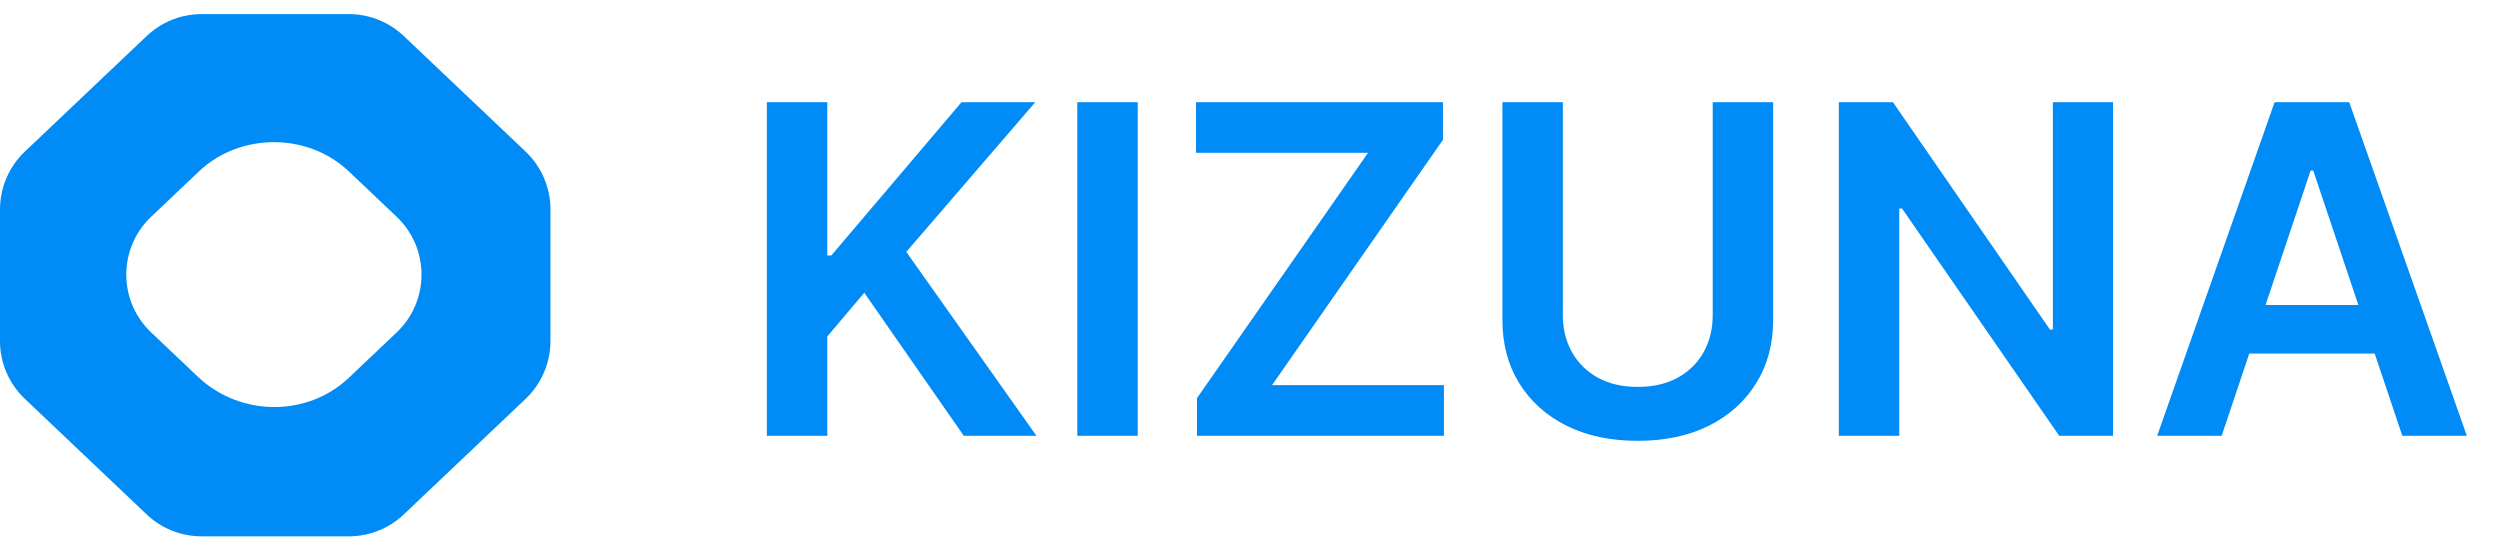
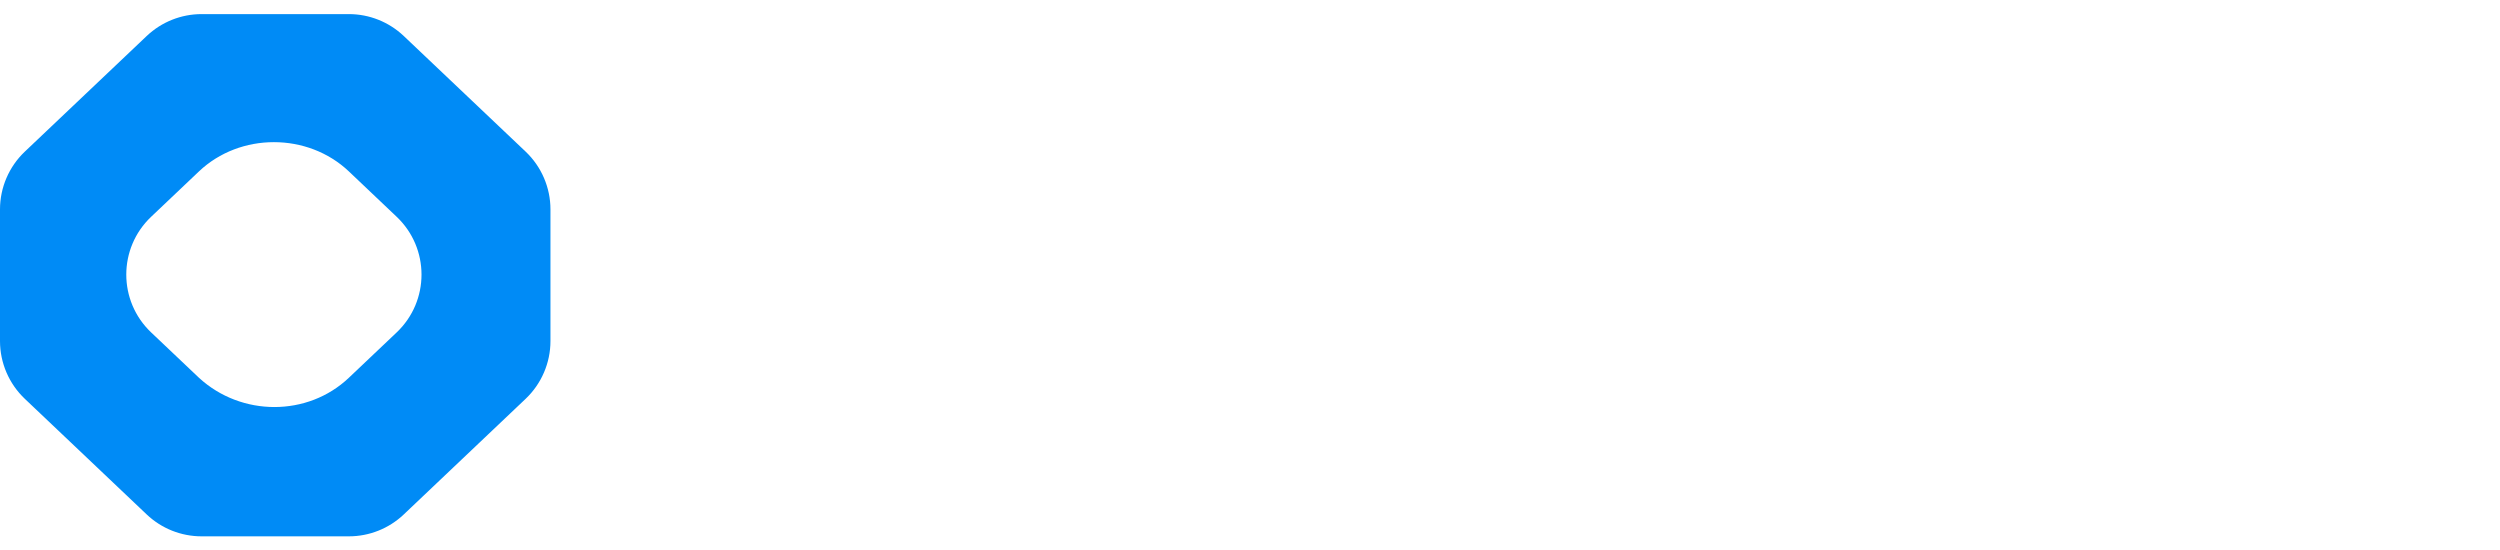
<svg xmlns="http://www.w3.org/2000/svg" width="109" height="24" viewBox="0 0 109 24" fill="none">
  <path d="M17.603 1.569C16.957 0.957 16.102 0.615 15.212 0.615H8.788C7.898 0.615 7.043 0.957 6.397 1.569L1.083 6.61C0.392 7.266 0 8.178 0 9.131V14.869C0 15.822 0.392 16.733 1.083 17.389L6.397 22.431C7.043 23.043 7.898 23.384 8.788 23.384H15.212C16.102 23.384 16.957 23.043 17.603 22.431L22.917 17.389C23.608 16.733 24 15.822 24 14.869V9.131C24 8.178 23.608 7.266 22.917 6.61L17.603 1.569ZM8.675 16.471L6.589 14.493C5.145 13.123 5.145 10.822 6.589 9.452L8.675 7.473C10.467 5.773 13.417 5.773 15.21 7.473L17.295 9.452C18.739 10.822 18.739 13.123 17.295 14.493L15.21 16.471C13.417 18.172 10.525 18.172 8.675 16.471Z" fill="#008BF6" />
-   <path d="M33.435 19V4.455H36.07V11.138H36.247L41.922 4.455H45.139L39.514 10.982L45.189 19H42.021L37.682 12.764L36.07 14.668V19H33.435ZM49.605 4.455V19H46.97V4.455H49.605ZM52.188 19V17.359L59.646 6.663H52.146V4.455H62.913V6.095L55.462 16.791H62.955V19H52.188ZM74.674 4.455H77.309V13.957C77.309 14.999 77.063 15.915 76.57 16.706C76.083 17.497 75.396 18.115 74.511 18.56C73.625 19 72.591 19.22 71.407 19.22C70.219 19.22 69.182 19 68.296 18.56C67.411 18.115 66.724 17.497 66.237 16.706C65.749 15.915 65.505 14.999 65.505 13.957V4.455H68.14V13.737C68.14 14.343 68.272 14.883 68.538 15.357C68.808 15.83 69.186 16.202 69.674 16.472C70.162 16.737 70.739 16.869 71.407 16.869C72.075 16.869 72.652 16.737 73.14 16.472C73.632 16.202 74.011 15.83 74.276 15.357C74.541 14.883 74.674 14.343 74.674 13.737V4.455ZM92.126 4.455V19H89.782L82.929 9.092H82.808V19H80.173V4.455H82.531L89.377 14.369H89.505V4.455H92.126ZM96.865 19H94.053L99.173 4.455H102.426L107.554 19H104.741L100.857 7.438H100.743L96.865 19ZM96.957 13.297H104.628V15.413H96.957V13.297Z" fill="#008BF6" />
</svg>